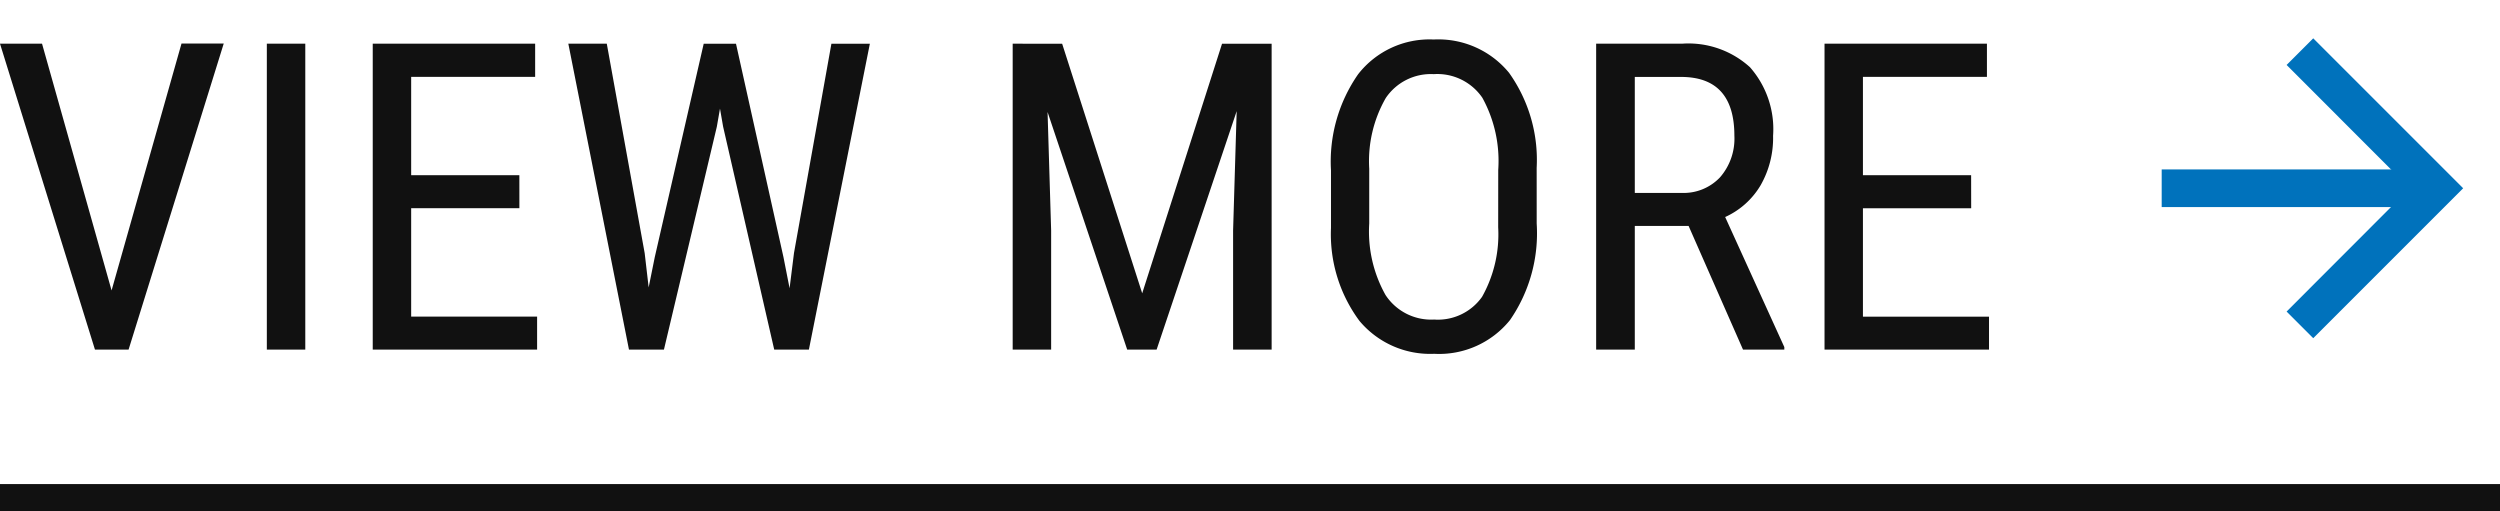
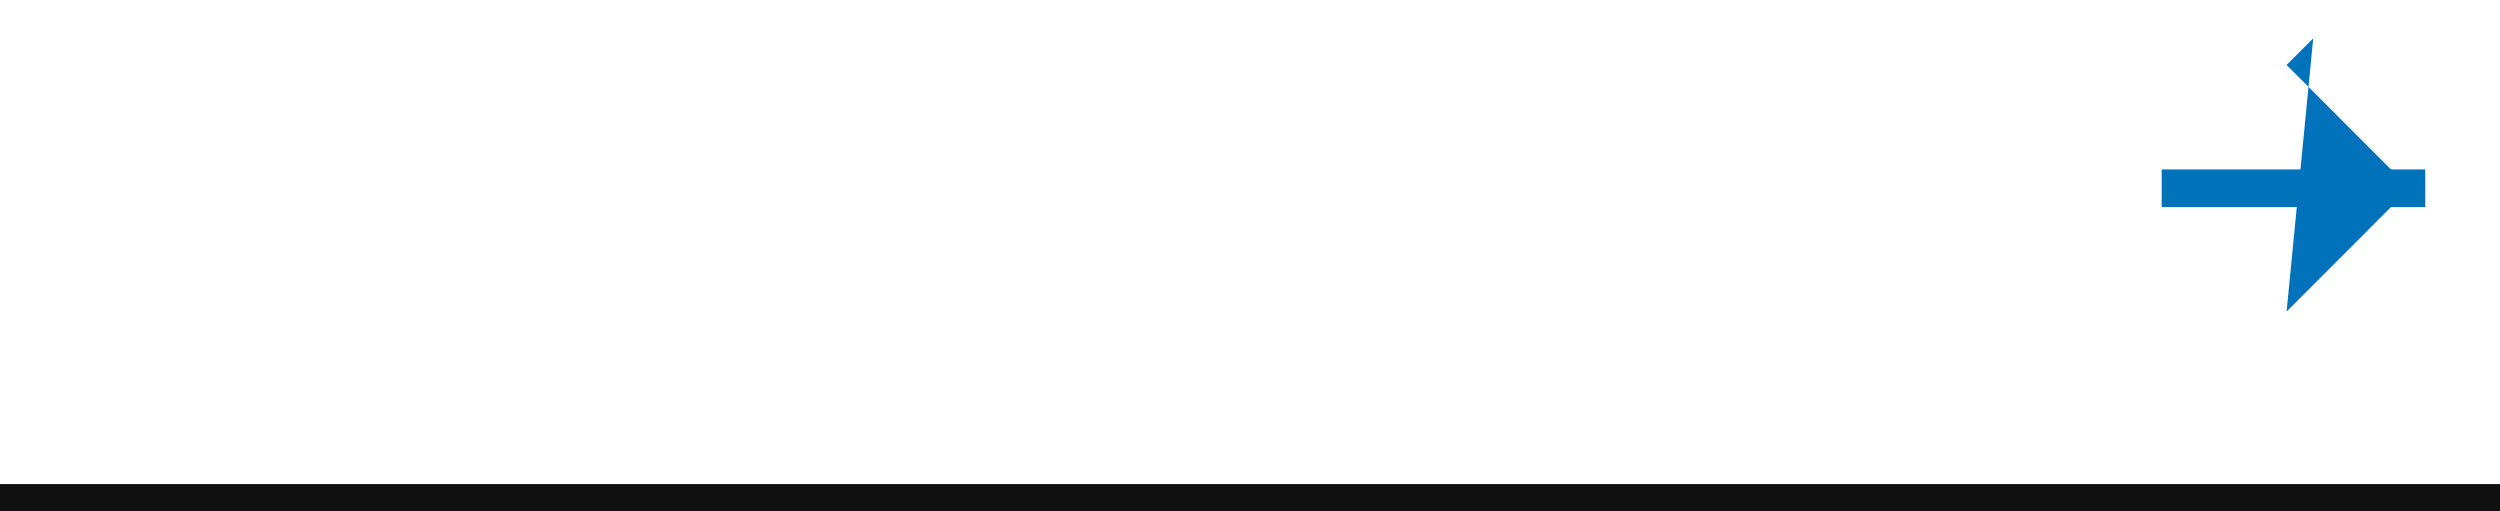
<svg xmlns="http://www.w3.org/2000/svg" width="92.961" height="19" viewBox="0 0 92.961 19">
  <g transform="translate(2827 18201)">
-     <rect width="92.961" height="19" transform="translate(-2827 -18201)" fill="#fff" opacity="0" />
    <rect width="92.961" height="1" transform="translate(-2827 -18183)" fill="#111" />
  </g>
  <g transform="translate(2869 17971)">
    <g transform="translate(-2790.039 -17971)">
-       <rect width="14" height="14" fill="#0072bc" opacity="0" />
      <rect width="9.8" height="1.4" transform="translate(1.42 6.3)" fill="#0072bc" />
-       <path d="M44.31,10.18l-.99.99L47.9,15.755,43.32,20.34l.99.99,5.575-5.575Z" transform="translate(-37.255 -8.755)" fill="#0072bc" />
+       <path d="M44.31,10.18l-.99.99L47.9,15.755,43.32,20.34Z" transform="translate(-37.255 -8.755)" fill="#0072bc" />
    </g>
-     <path d="M4.477-2.2l2.6-9.18h1.57L5.109,0H3.859L.328-11.375H1.891ZM11.68,0H10.25V-11.375h1.43Zm7.961-5.258H15.617v4.031H20.3V0H14.188V-11.375h6.039v1.234H15.617v3.656h4.023ZM24.3-3.586l.148,1.273.227-1.125,1.82-7.937h1.2l1.766,7.938.227,1.156.164-1.312,1.391-7.781h1.43L30.406,0H29.117l-1.9-8.289L27.1-8.961l-.117.672L25.016,0h-1.3L21.461-11.375h1.43Zm15.523-7.789L42.8-2.094l2.969-9.281h1.844V0H46.18V-4.43l.133-4.437L43.336,0H42.242L39.281-8.836l.133,4.406V0h-1.43V-11.375ZM57.469-4.687A5.674,5.674,0,0,1,56.477-1.1,3.383,3.383,0,0,1,53.656.156a3.425,3.425,0,0,1-2.777-1.223A5.408,5.408,0,0,1,49.82-4.523V-6.664a5.68,5.68,0,0,1,1.008-3.574,3.364,3.364,0,0,1,2.813-1.293,3.4,3.4,0,0,1,2.8,1.238,5.58,5.58,0,0,1,1.027,3.535ZM56.039-6.68a4.875,4.875,0,0,0-.59-2.684,2.027,2.027,0,0,0-1.809-.879,2.02,2.02,0,0,0-1.785.891,4.719,4.719,0,0,0-.613,2.625v2.039a4.819,4.819,0,0,0,.605,2.656,2.026,2.026,0,0,0,1.809.914,2.01,2.01,0,0,0,1.781-.844,4.741,4.741,0,0,0,.6-2.586ZM63.117-4.6h-2V0H59.68V-11.375h3.188A3.4,3.4,0,0,1,65.4-10.5a3.485,3.485,0,0,1,.859,2.551,3.544,3.544,0,0,1-.465,1.84A2.937,2.937,0,0,1,64.477-4.93l2.2,4.836V0H65.141Zm-2-1.227h1.734a1.859,1.859,0,0,0,1.434-.578,2.187,2.187,0,0,0,.535-1.547q0-2.187-1.984-2.187H61.117Zm12.508.57H69.6v4.031h4.688V0H68.172V-11.375h6.039v1.234H69.6v3.656h4.023Z" transform="translate(-2869.328 -17958)" fill="#111" />
  </g>
</svg>